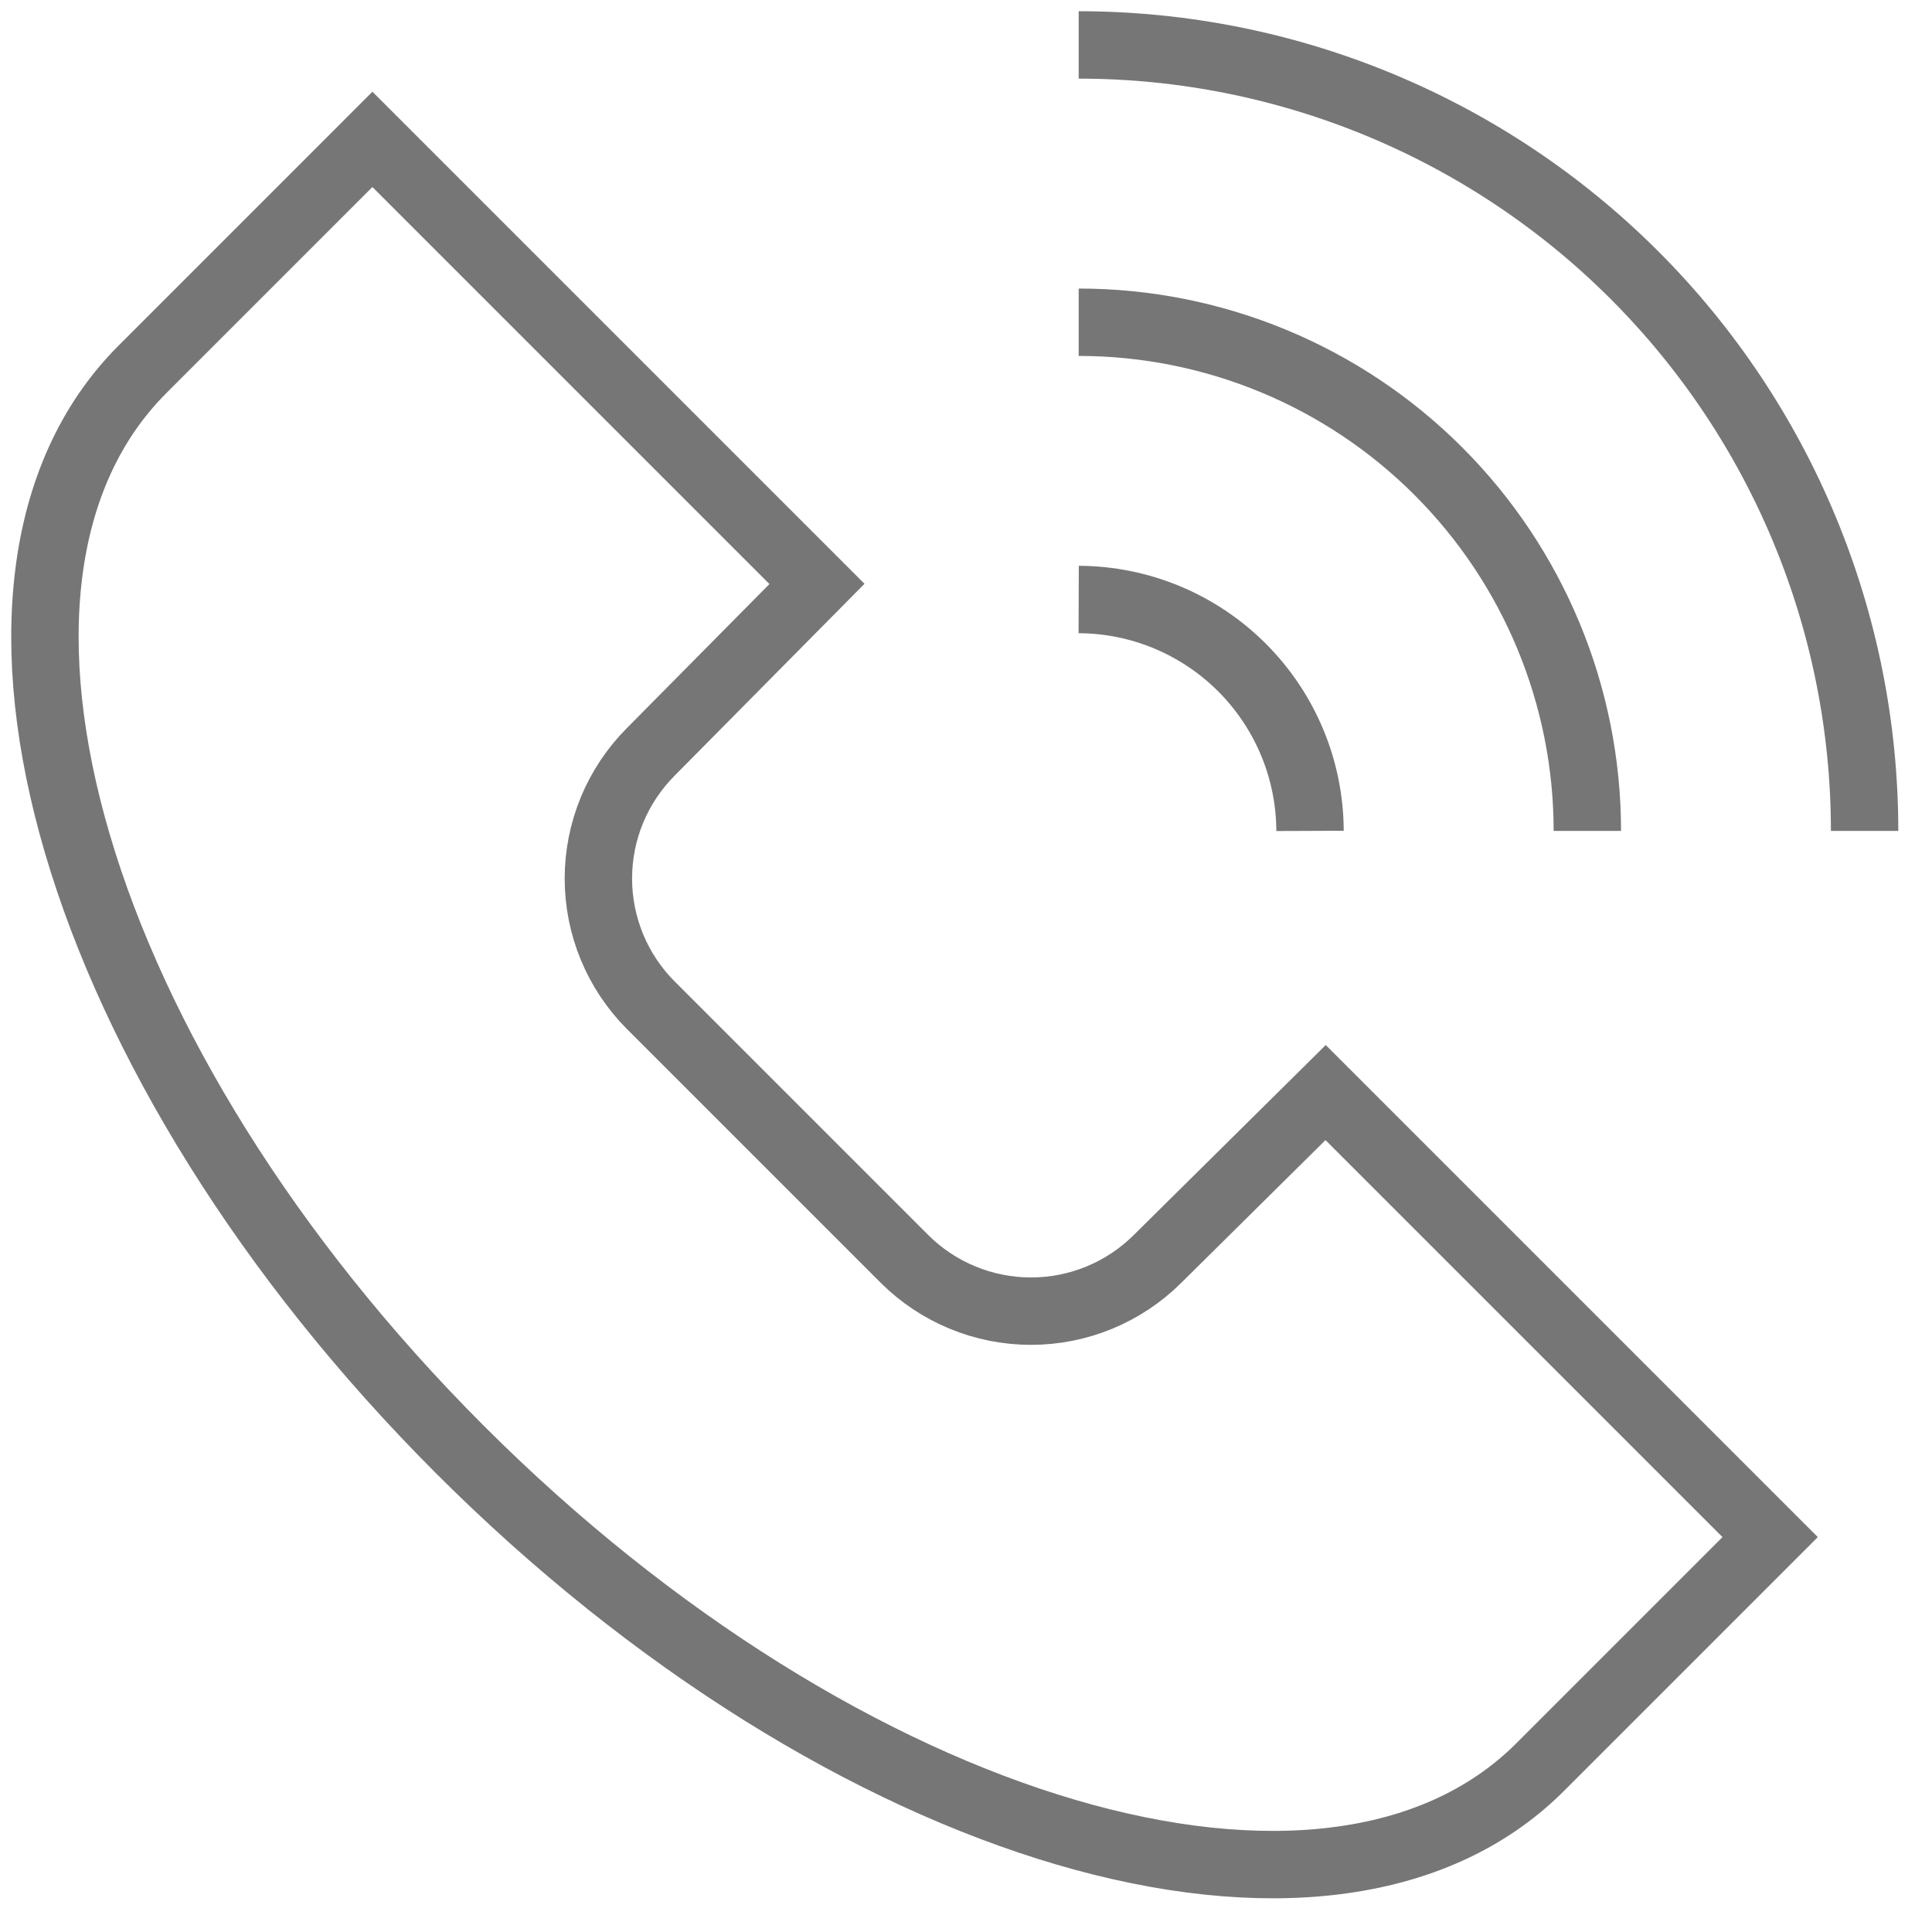
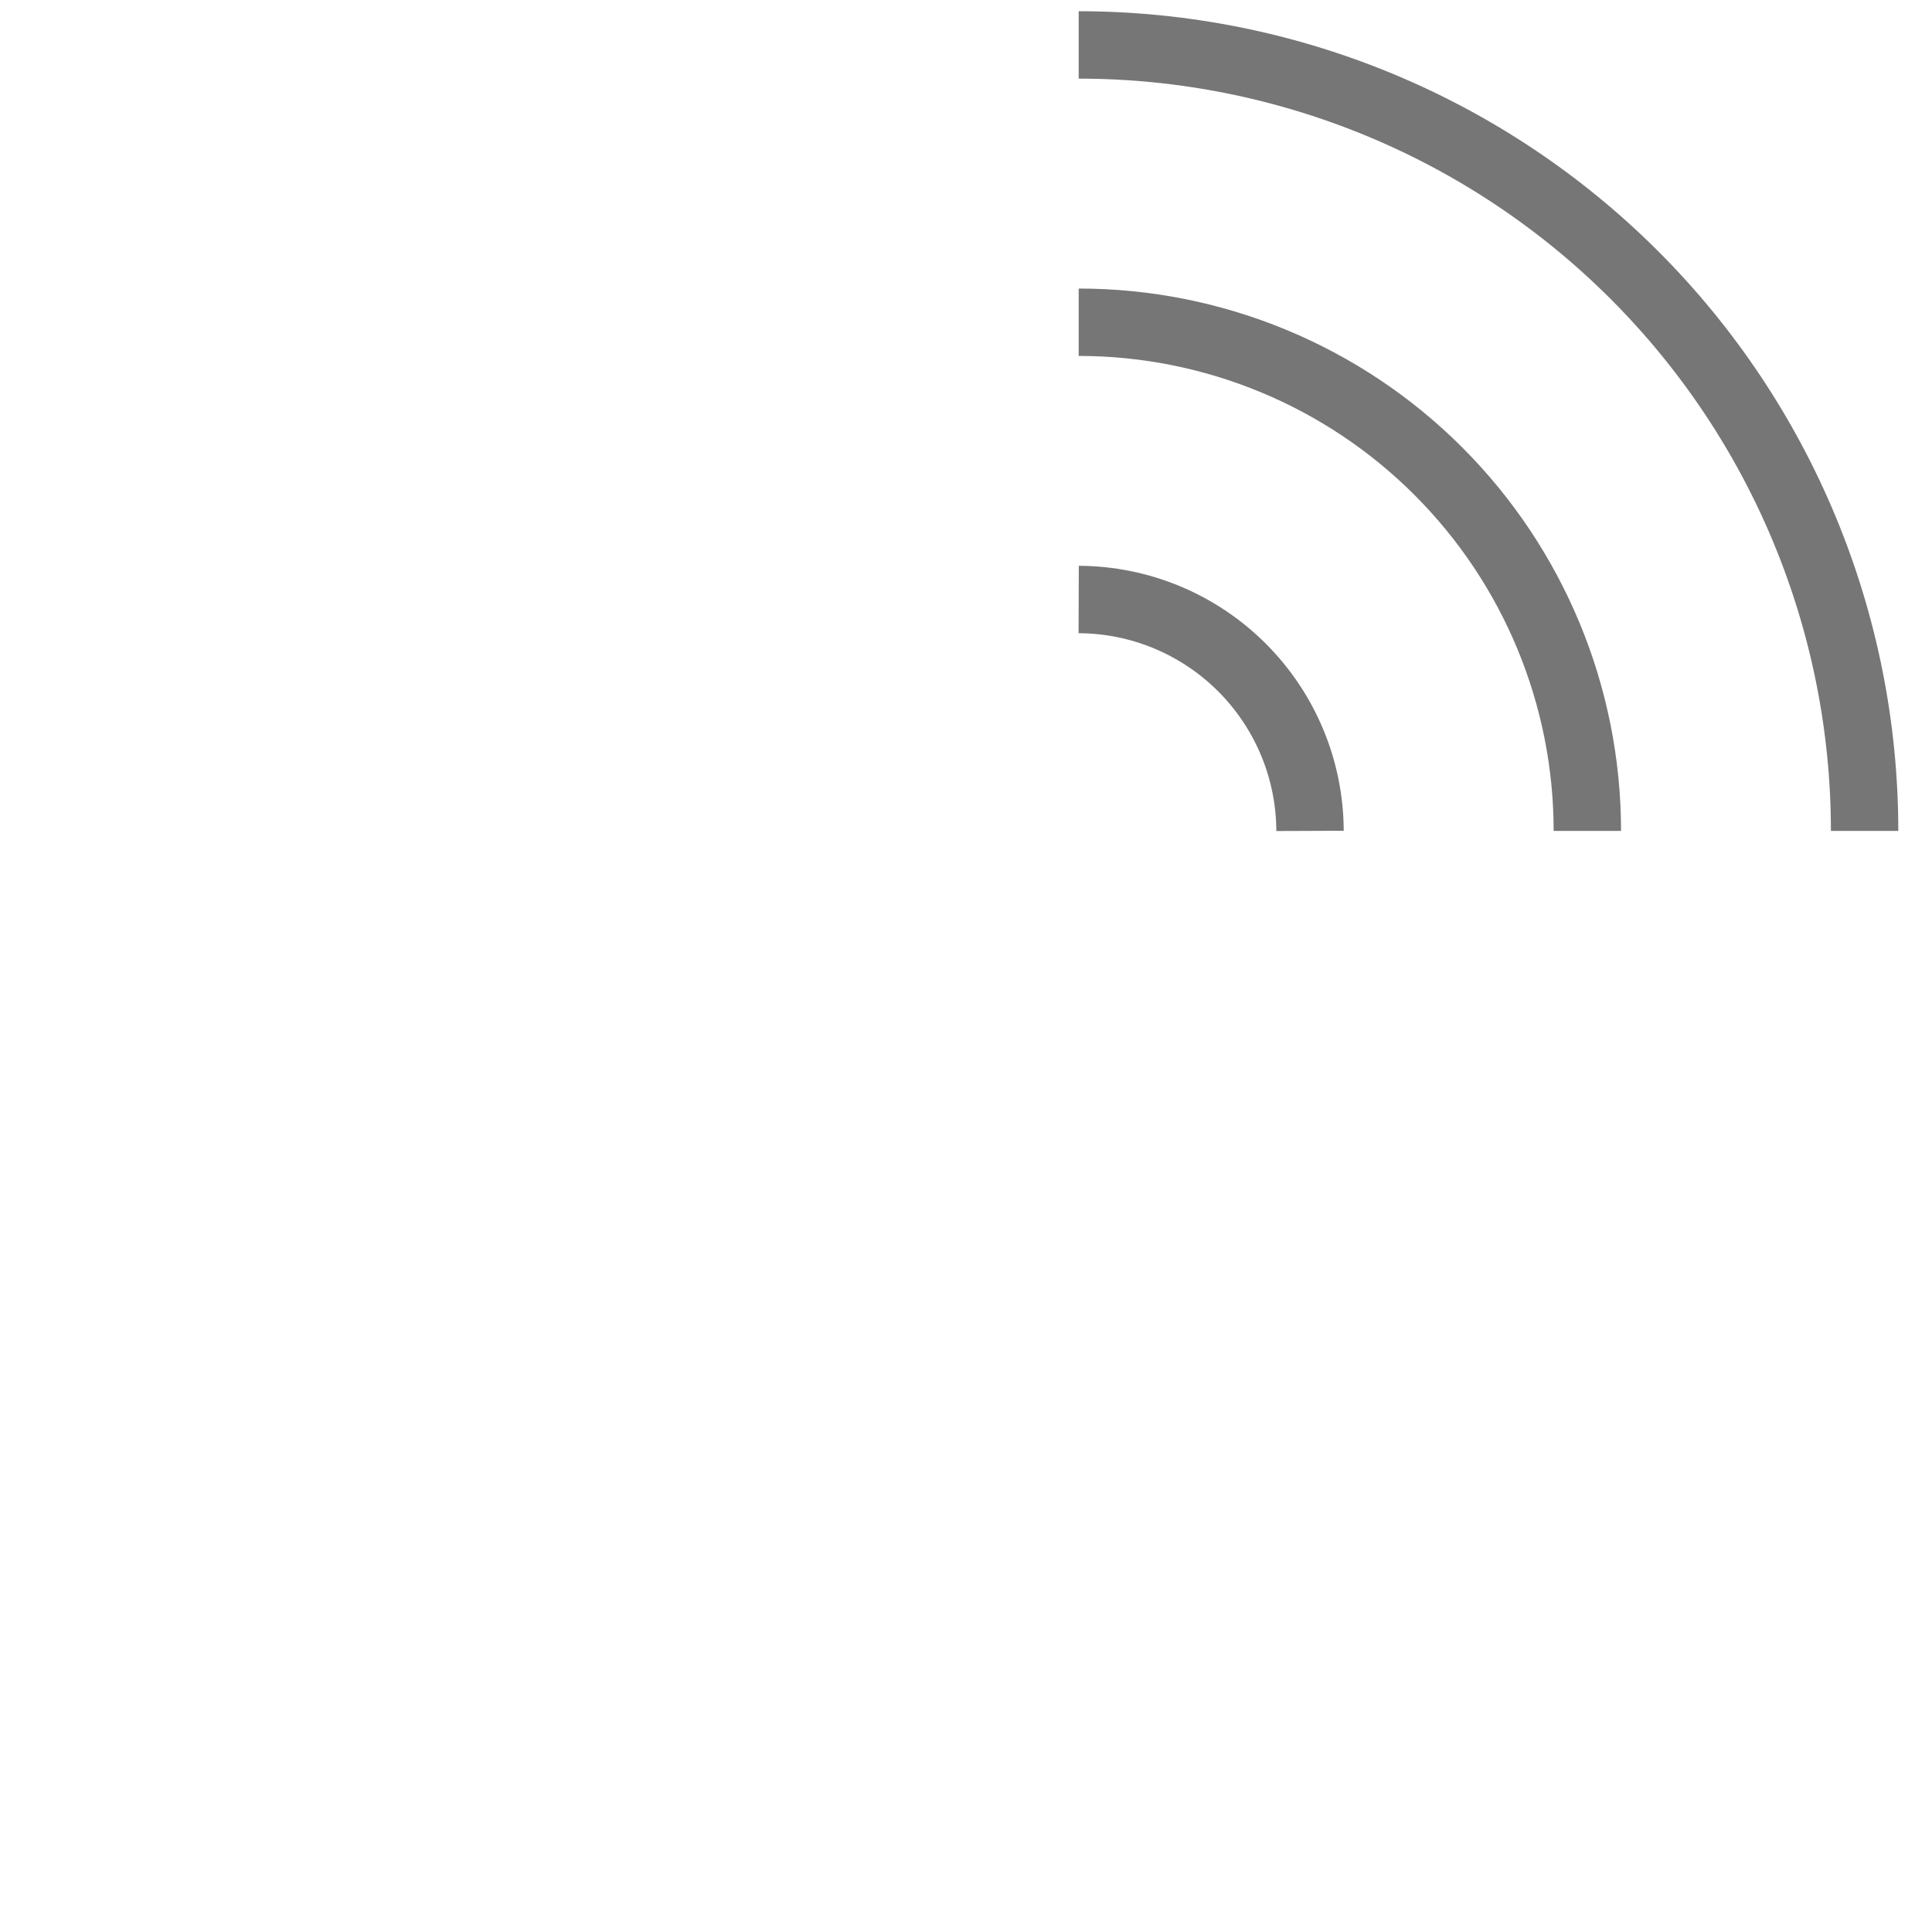
<svg xmlns="http://www.w3.org/2000/svg" width="43" height="43" viewBox="0 0 43 43" fill="none">
  <path d="M24.008 13.343C25.372 13.348 26.678 13.892 27.643 14.857C28.608 15.822 29.152 17.128 29.157 18.493" stroke="#767676" stroke-width="1.5" stroke-miterlimit="10" />
  <path d="M24.008 7.172C27.01 7.172 29.89 8.364 32.013 10.487C34.136 12.611 35.329 15.49 35.329 18.493" stroke="#767676" stroke-width="1.5" stroke-miterlimit="10" />
  <path d="M24.008 1C28.647 1 33.096 2.843 36.377 6.123C39.657 9.404 41.5 13.853 41.5 18.493" stroke="#767676" stroke-width="1.5" stroke-miterlimit="10" />
-   <path d="M34.268 39.341C29.581 44.008 18.839 40.865 10.237 32.263C1.635 23.661 -1.508 12.919 3.159 8.232L8.289 3.102L18.183 12.996L14.48 16.738C13.736 17.486 13.318 18.498 13.318 19.553C13.318 20.609 13.736 21.621 14.48 22.369L20.131 28.02C20.879 28.764 21.891 29.182 22.947 29.182C24.002 29.182 25.014 28.764 25.762 28.02L29.504 24.317L39.398 34.211L34.268 39.341Z" stroke="#767676" stroke-width="1.5" stroke-miterlimit="10" />
</svg>